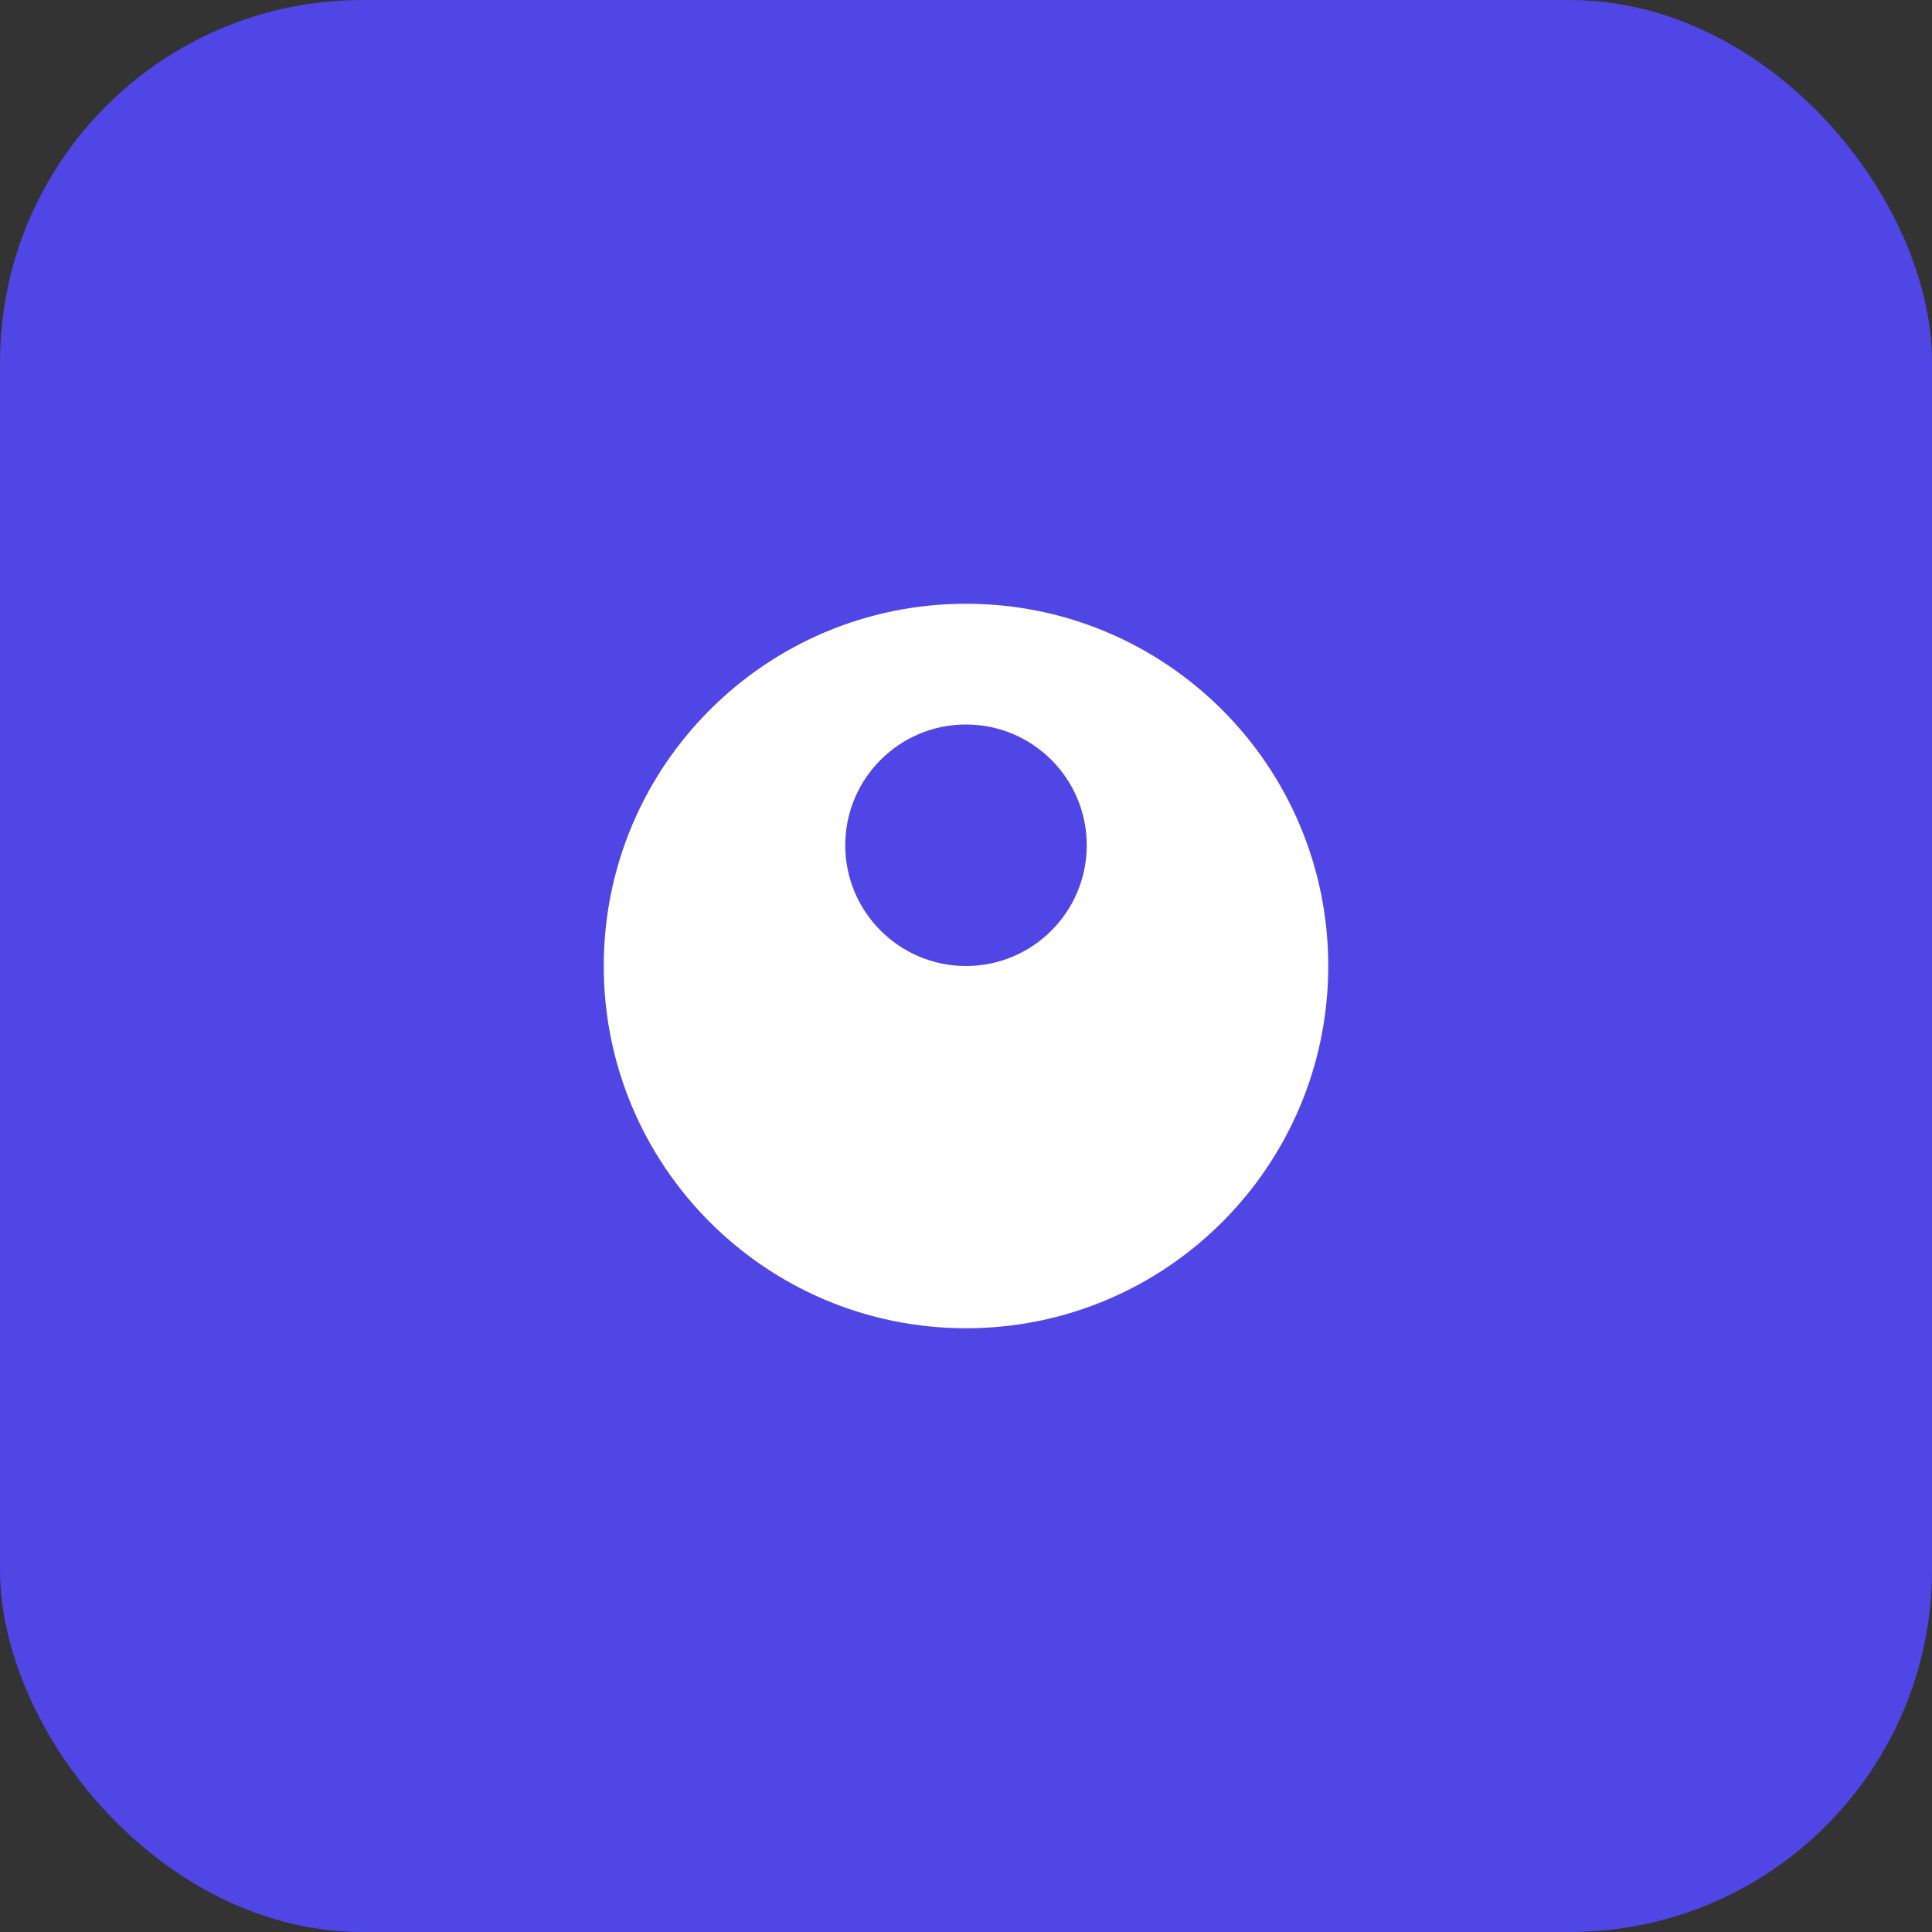
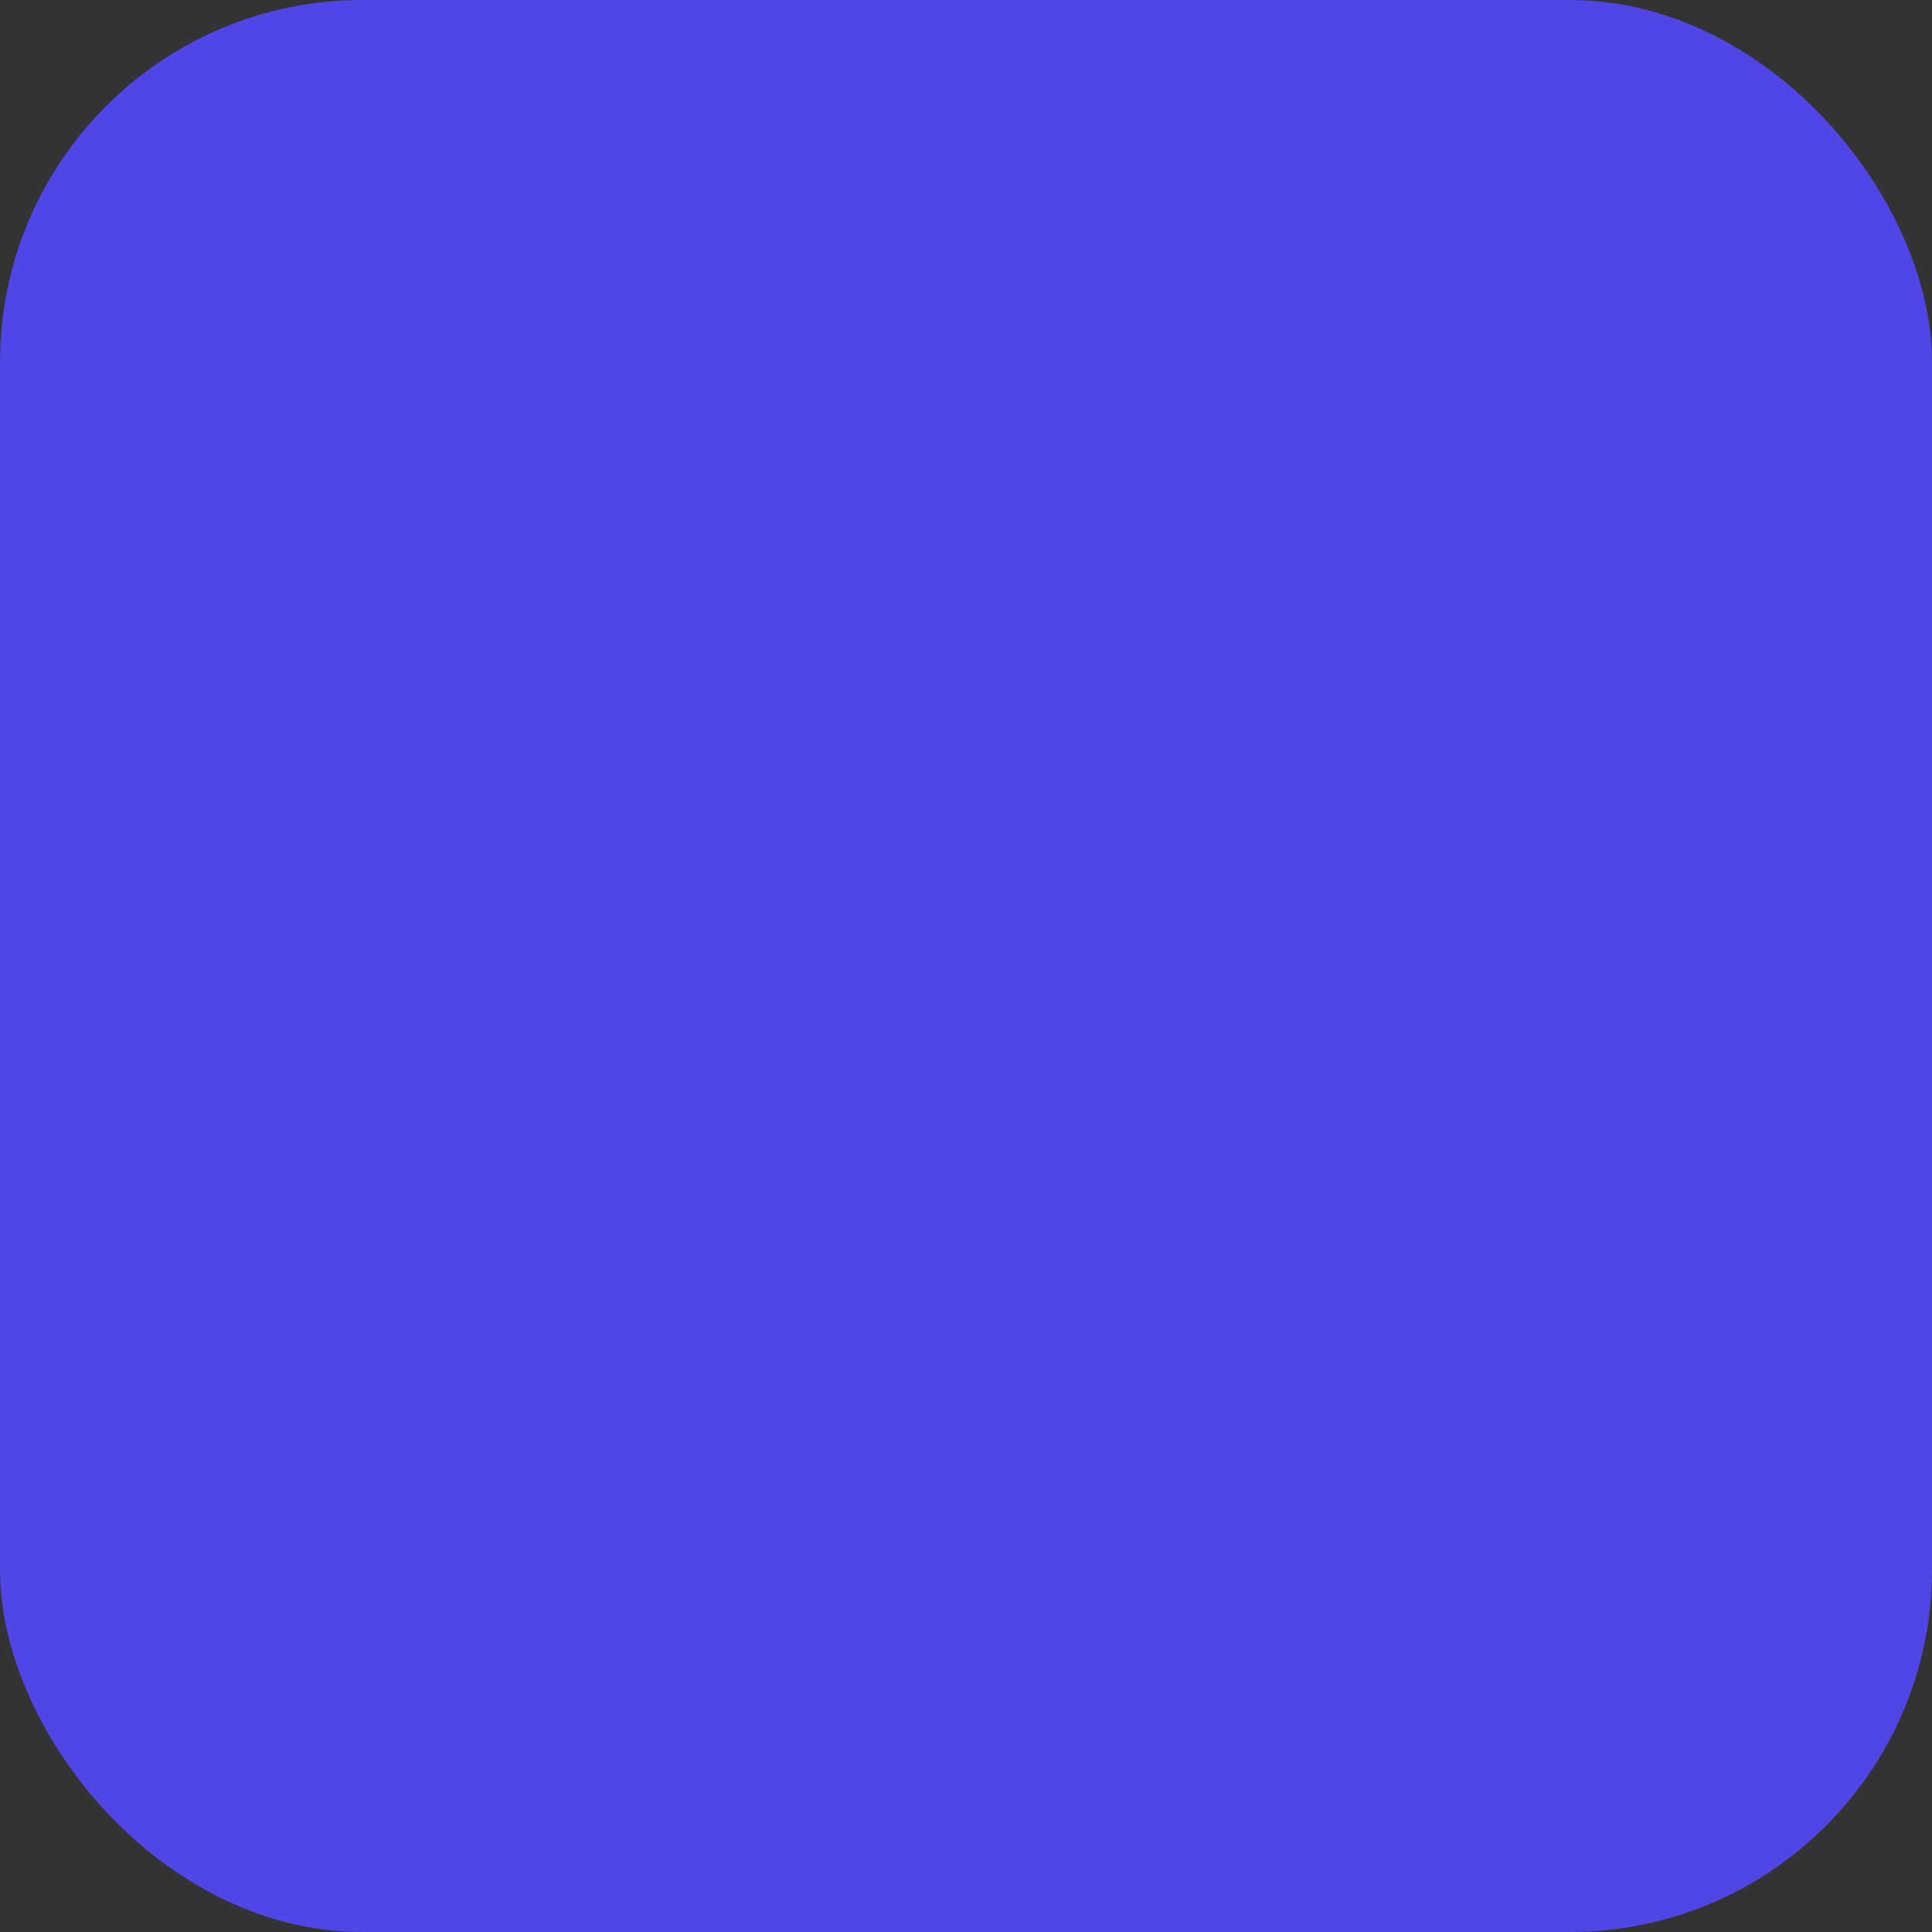
<svg xmlns="http://www.w3.org/2000/svg" width="64" height="64" viewBox="0 0 64 64" fill="none">
  <rect x="0" y="0" width="64" height="64" fill="#333333" stroke="none" />
  <rect width="64" height="64" rx="12" fill="#4F46E5" />
-   <path d="M32 20C25.373 20 20 25.373 20 32C20 38.627 25.373 44 32 44C38.627 44 44 38.627 44 32C44 25.373 38.627 20 32 20ZM32 24C34.209 24 36 25.791 36 28C36 30.209 34.209 32 32 32C29.791 32 28 30.209 28 28C28 25.791 29.791 24 32 24Z" fill="white" />
</svg>